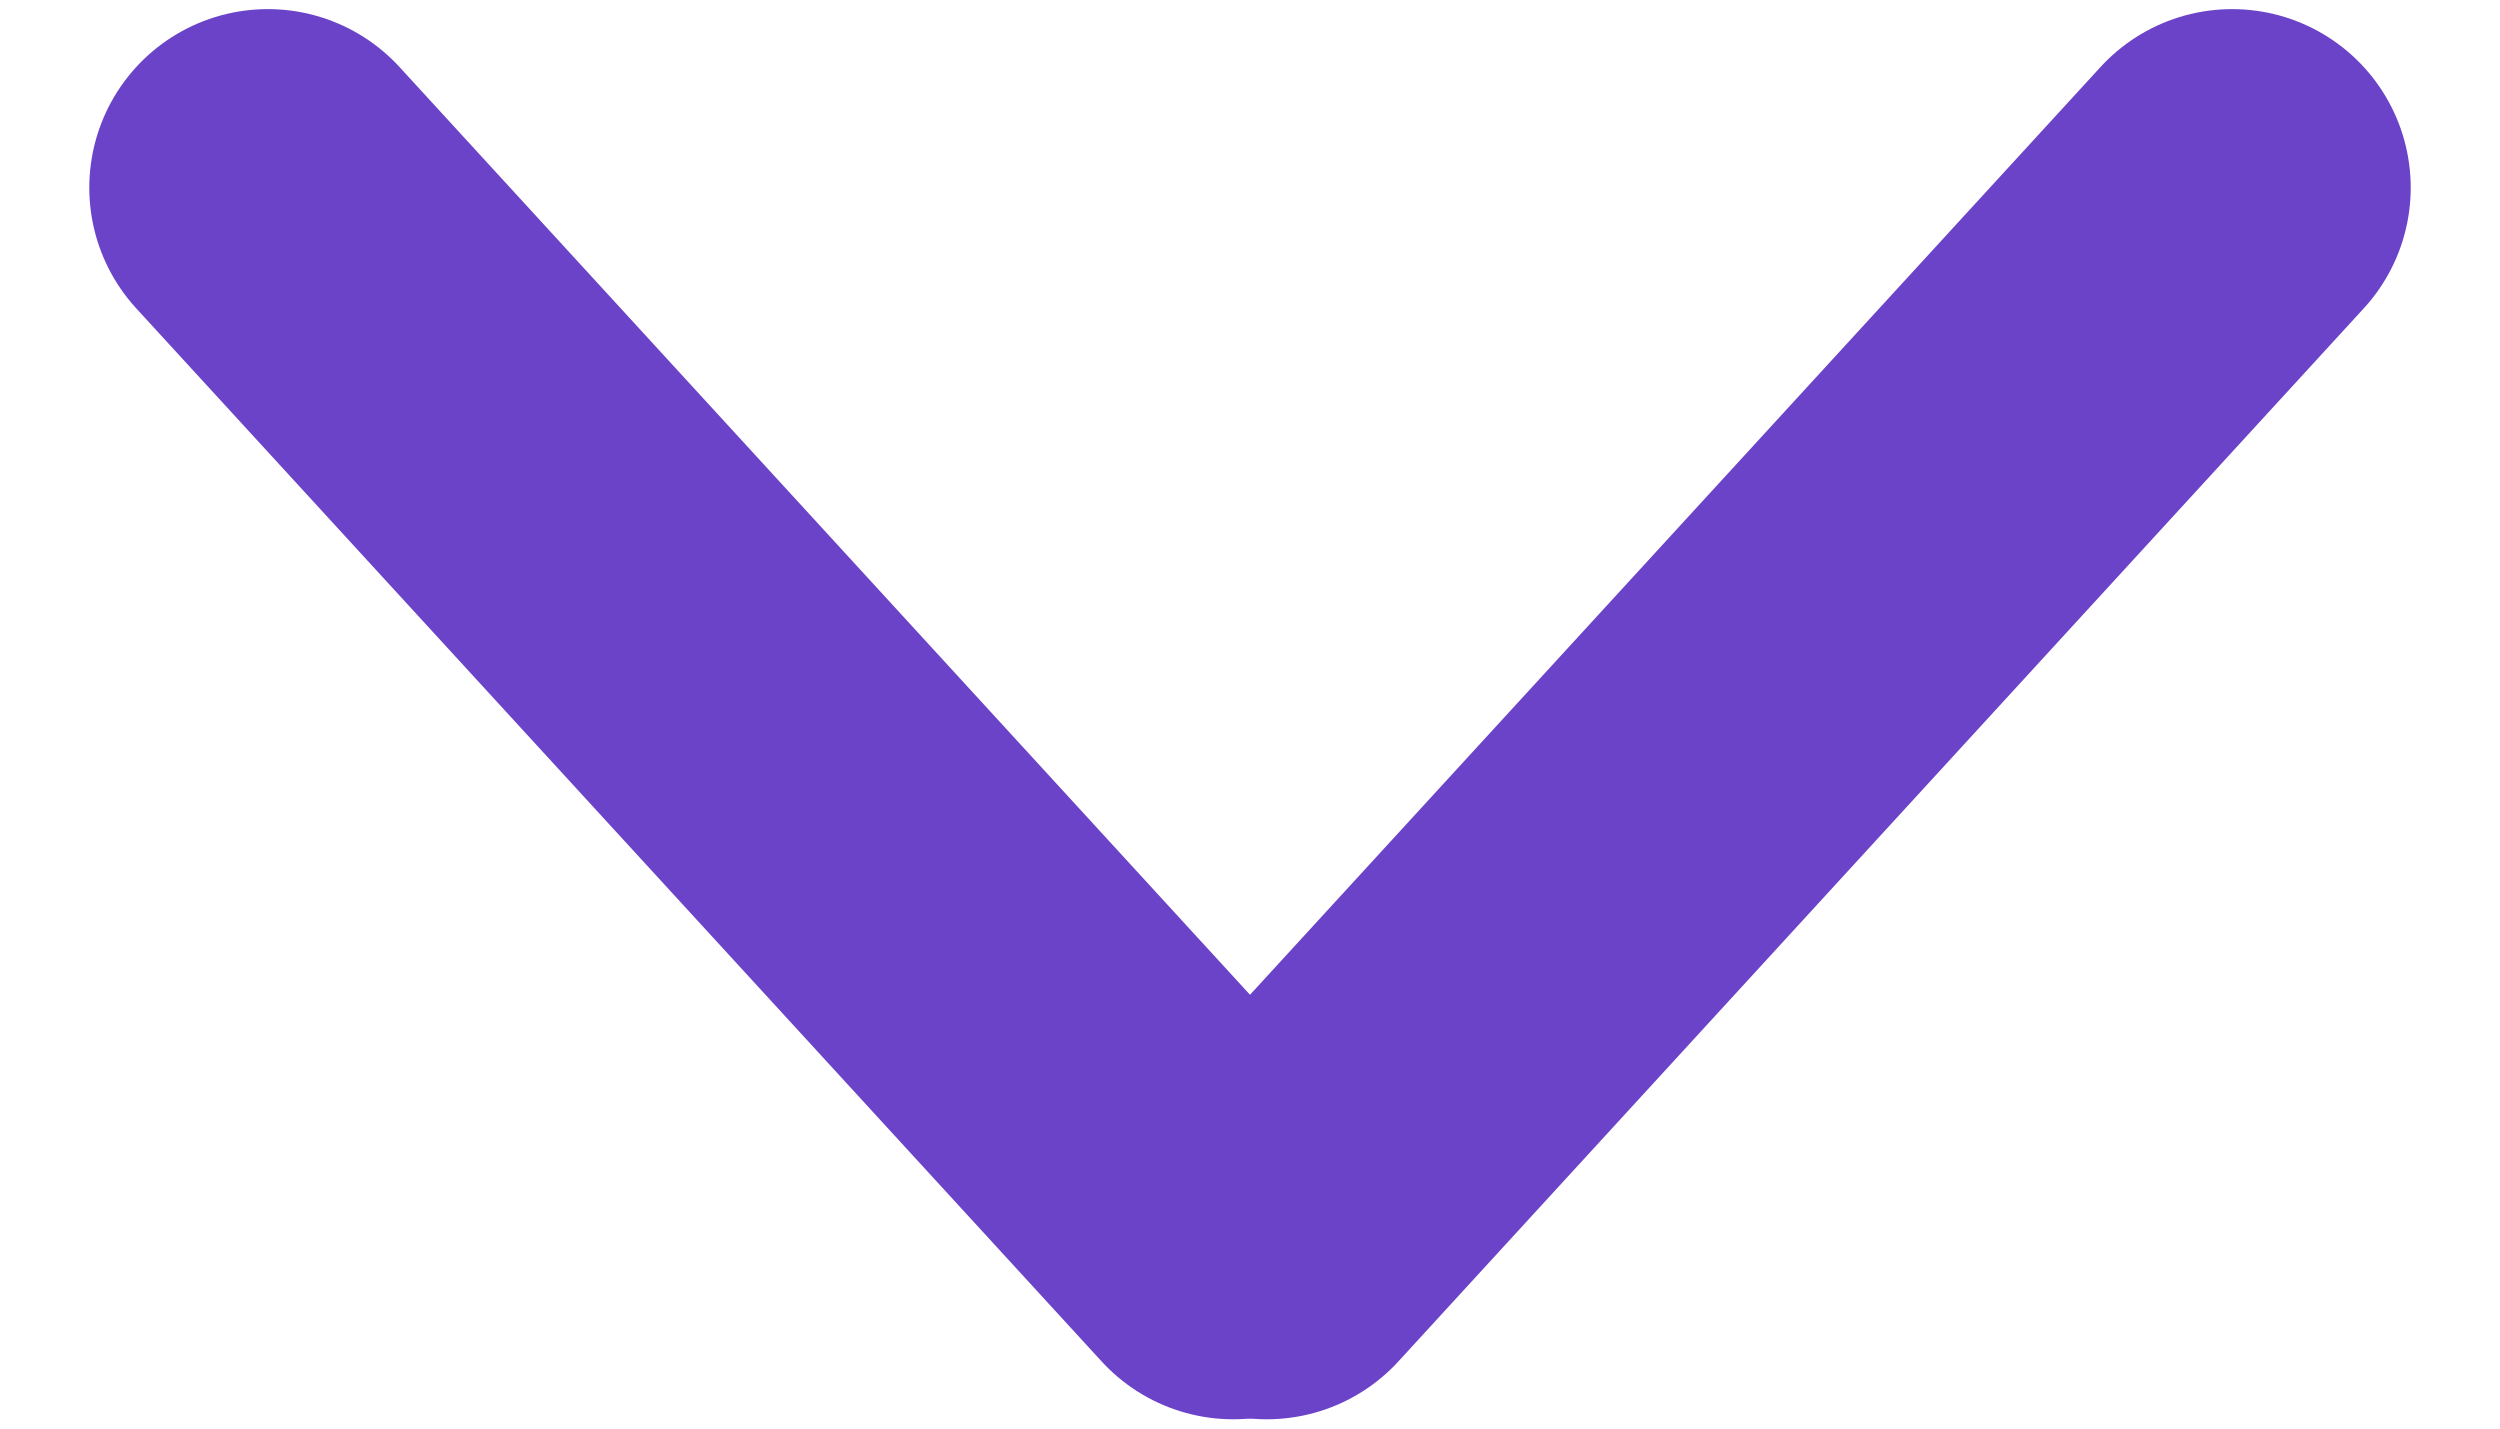
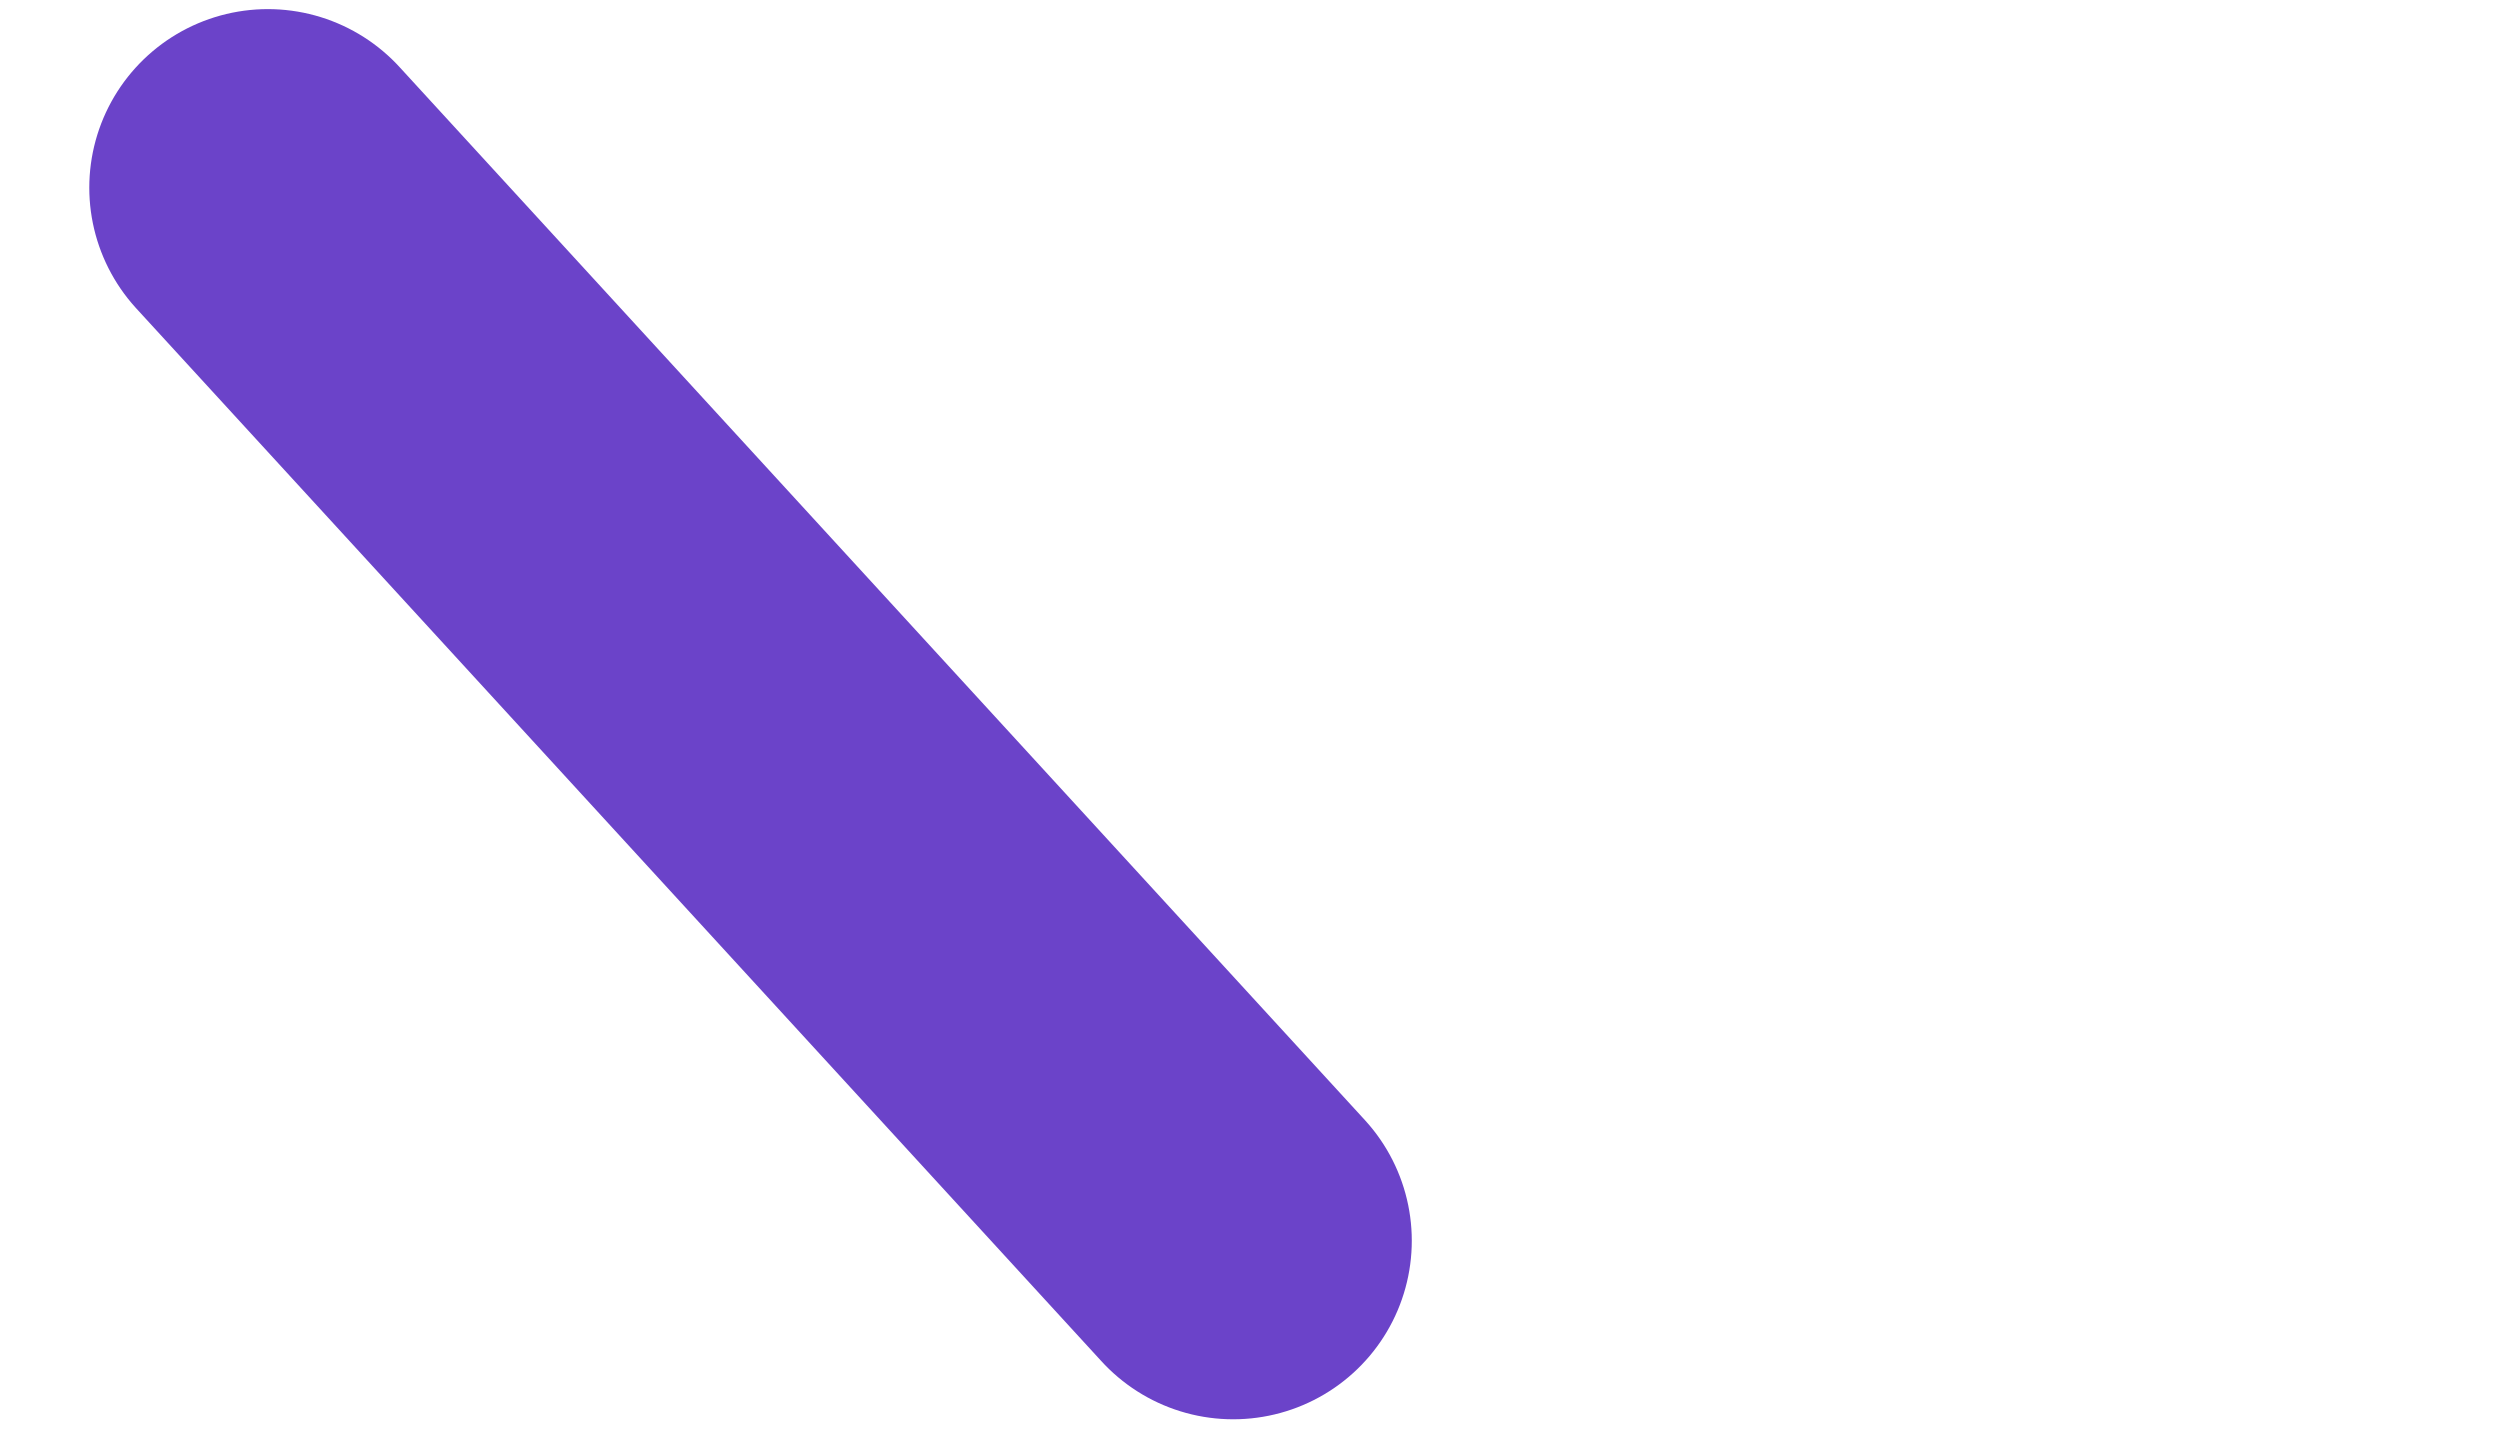
<svg xmlns="http://www.w3.org/2000/svg" width="14" height="8" viewBox="0 0 14 8" fill="none">
-   <path d="M12.5 1.051L7.094 6.948" stroke="#6b43c9" stroke-width="2" stroke-linecap="round" fill="#000000" />
  <path d="M1.5 1.051L6.906 6.948" stroke="#6b43c9" stroke-width="2" stroke-linecap="round" fill="#000000" />
</svg>